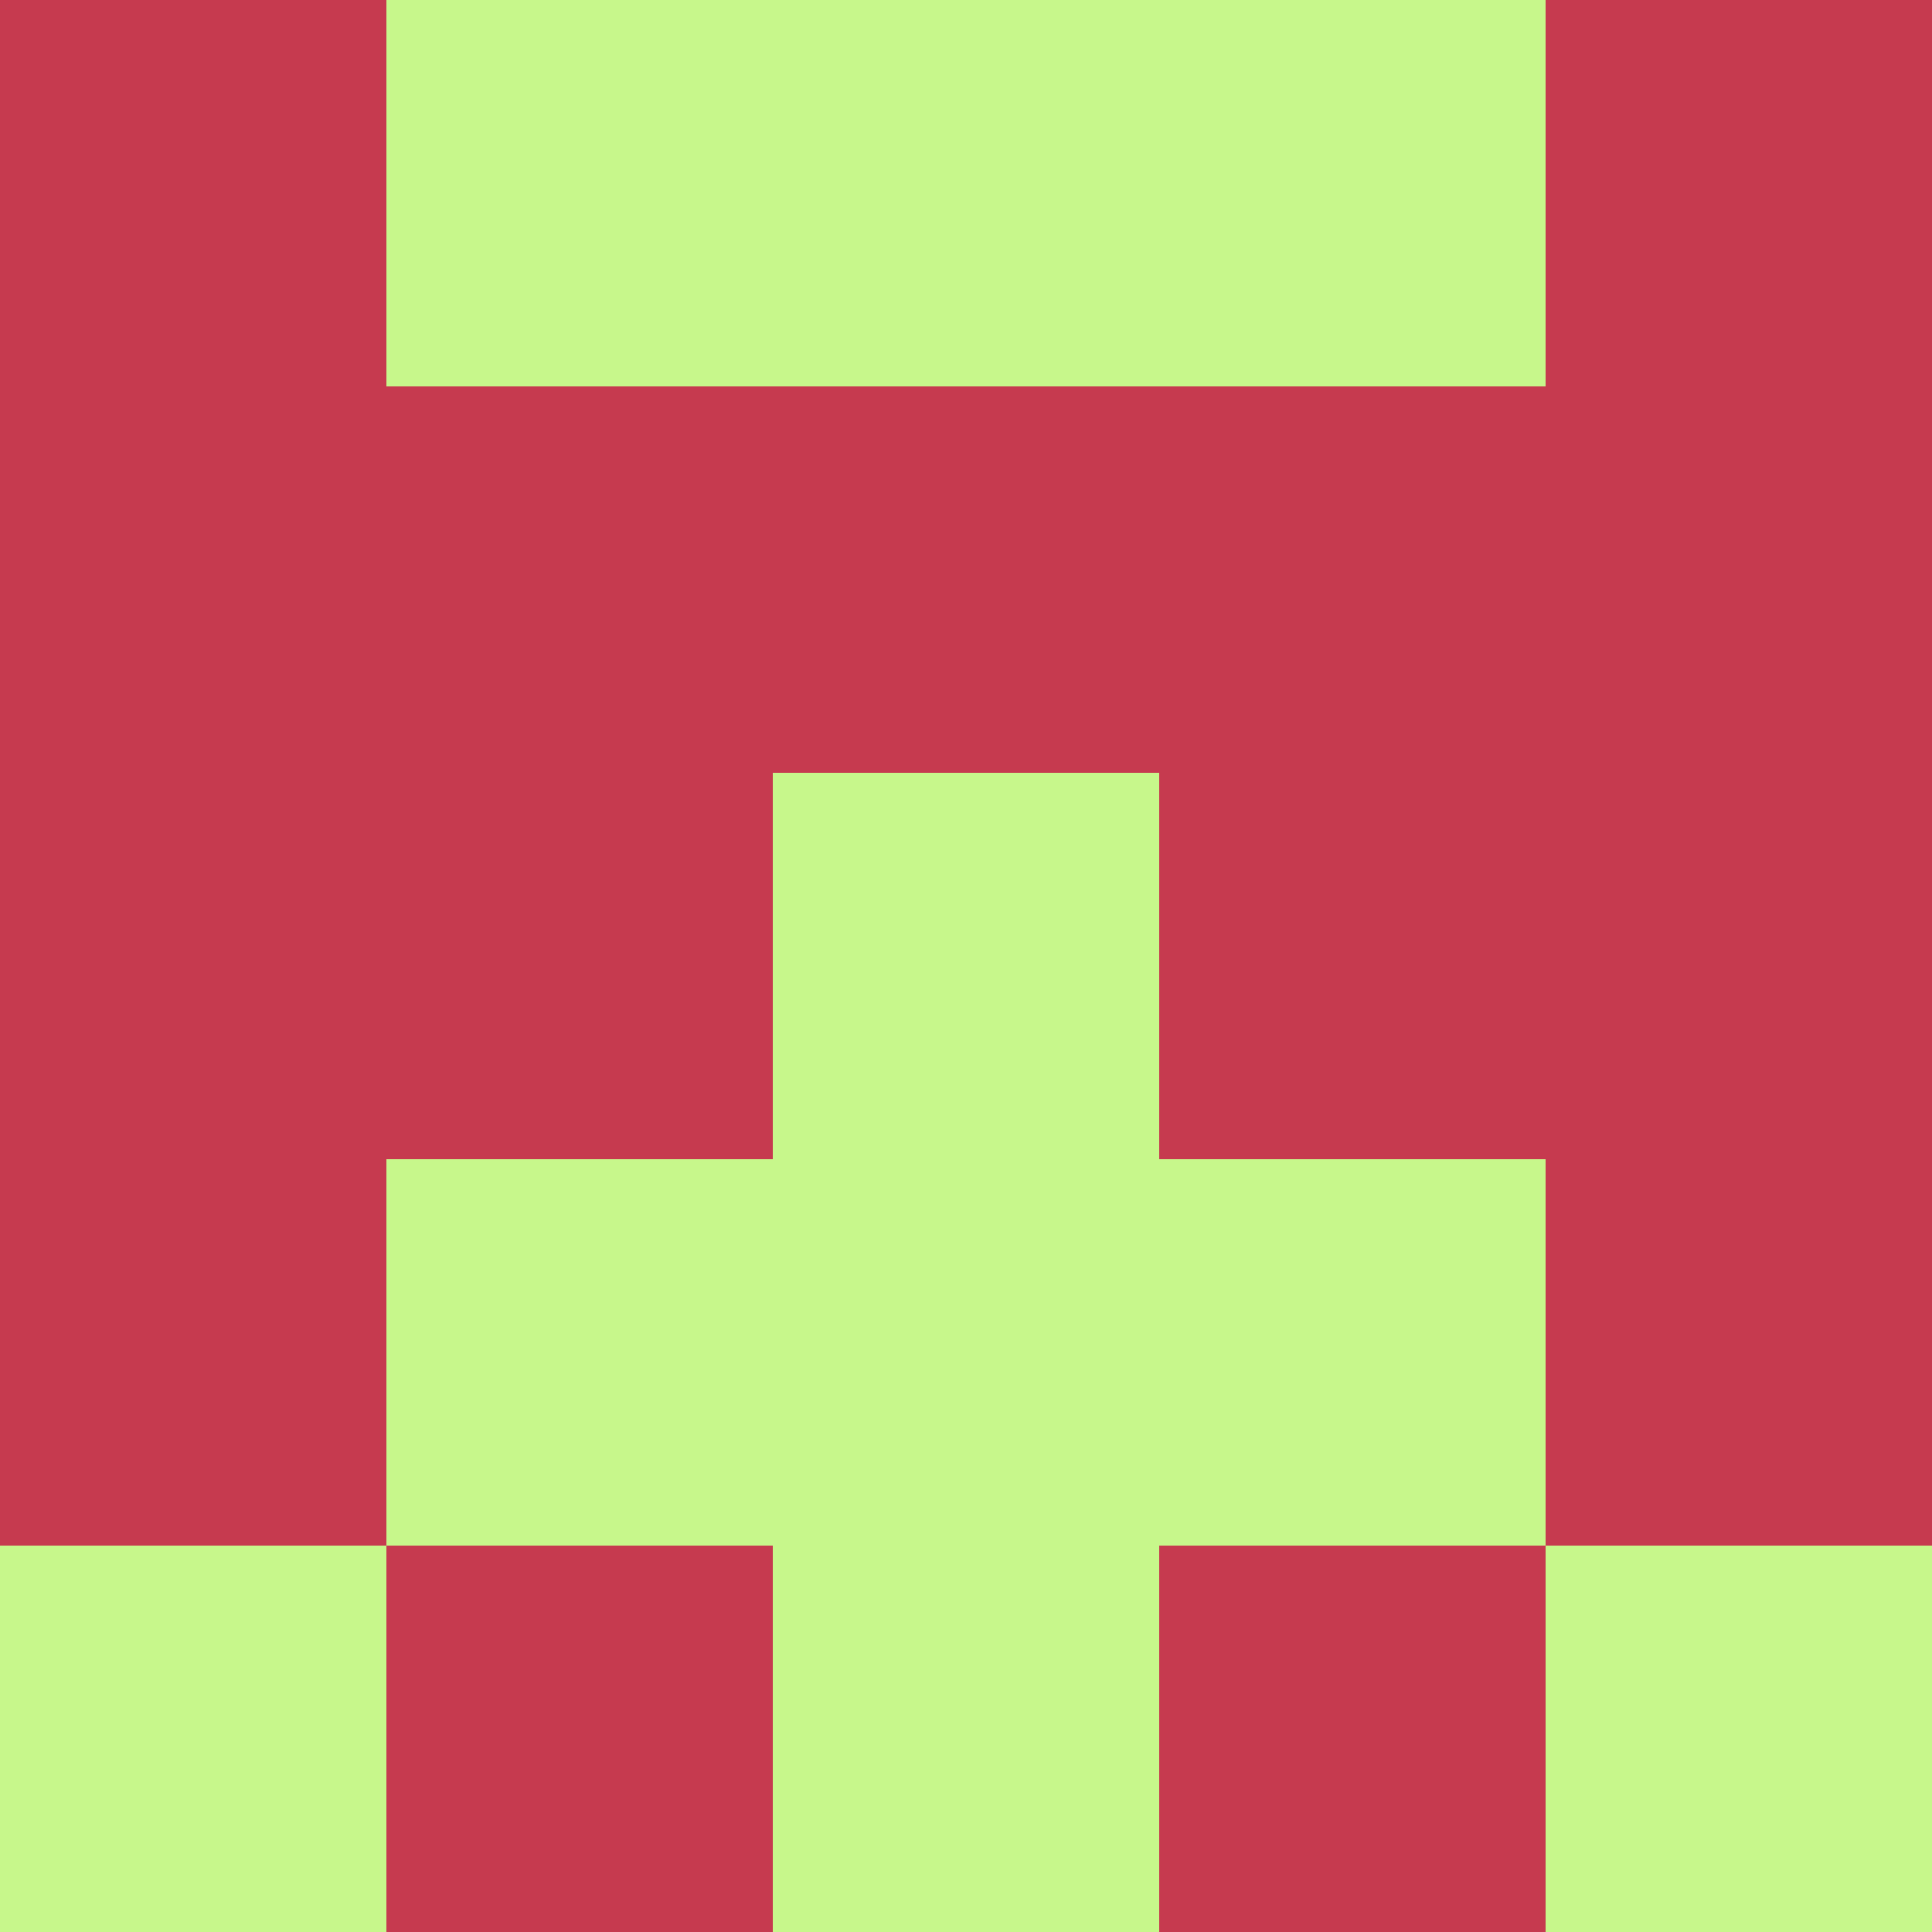
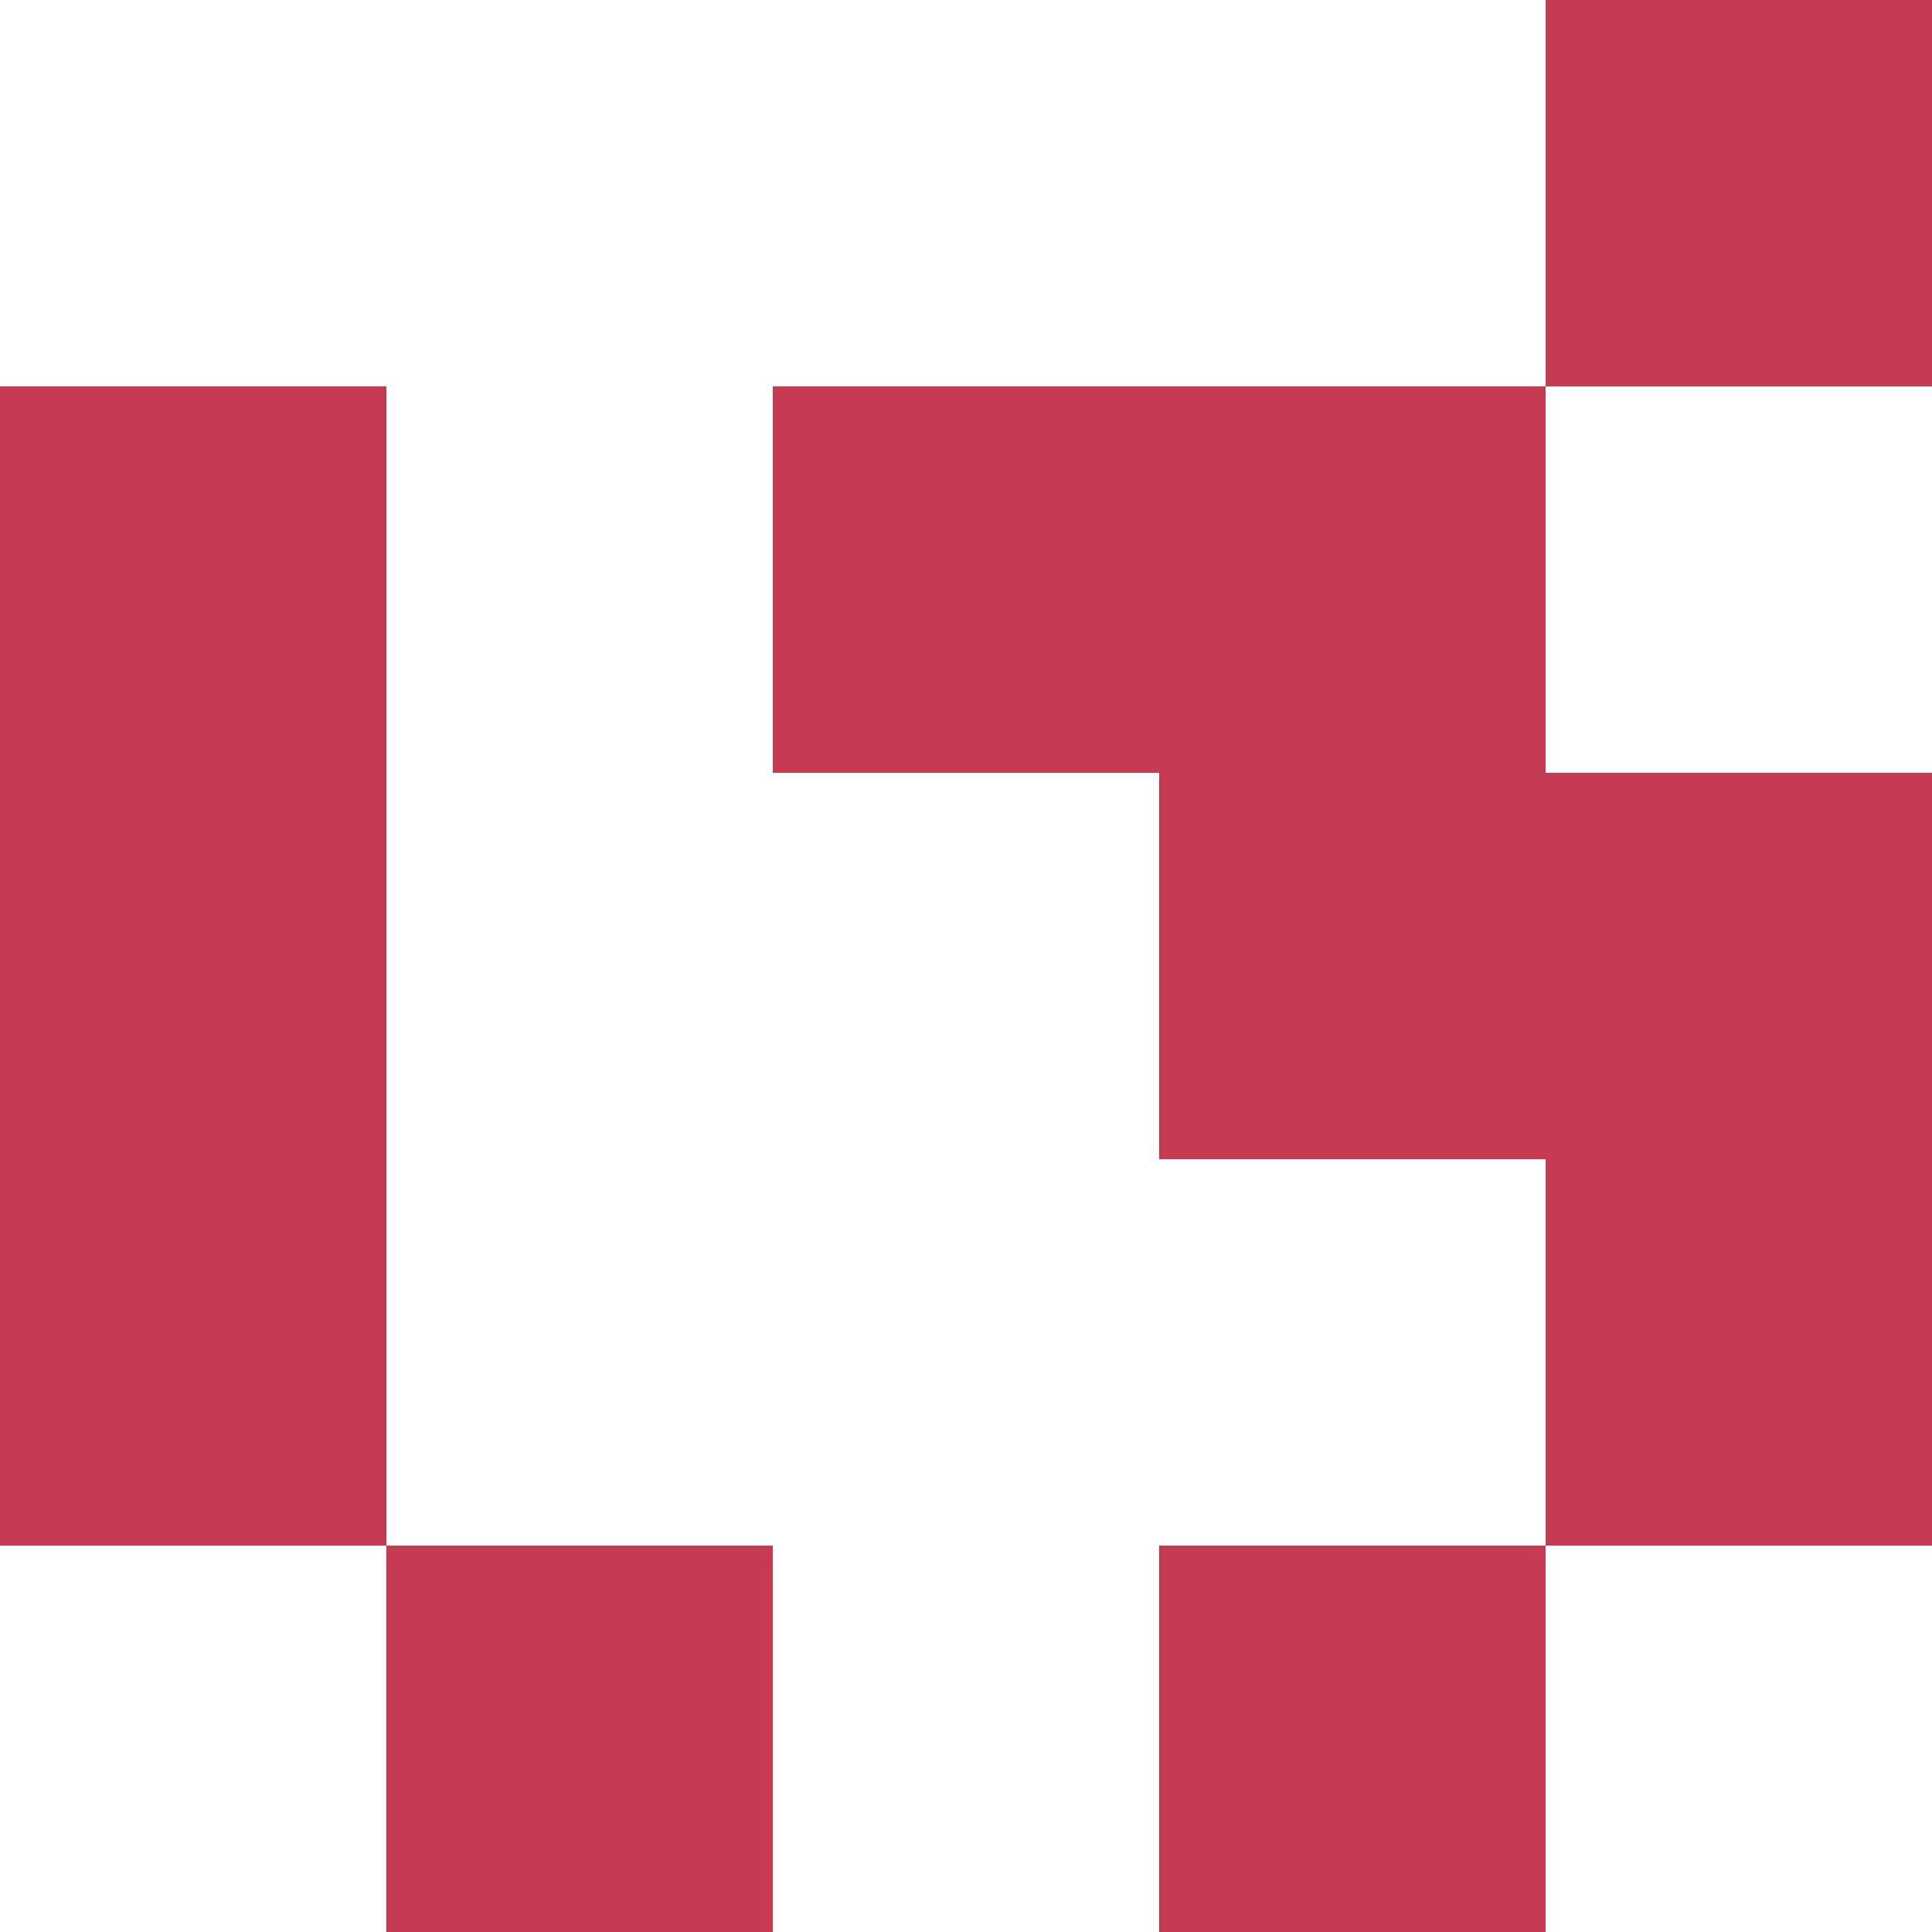
<svg xmlns="http://www.w3.org/2000/svg" viewBox="0 0 5 5" width="24" height="24">
-   <rect width="5" height="5" fill="#c7f78b" />
-   <rect x="0" y="0" width="1" height="1" fill="#c63a4f" />
  <rect x="4" y="0" width="1" height="1" fill="#c63a4f" />
  <rect x="0" y="1" width="1" height="1" fill="#c63a4f" />
-   <rect x="4" y="1" width="1" height="1" fill="#c63a4f" />
-   <rect x="1" y="1" width="1" height="1" fill="#c63a4f" />
  <rect x="3" y="1" width="1" height="1" fill="#c63a4f" />
  <rect x="2" y="1" width="1" height="1" fill="#c63a4f" />
  <rect x="0" y="2" width="1" height="1" fill="#c63a4f" />
  <rect x="4" y="2" width="1" height="1" fill="#c63a4f" />
-   <rect x="1" y="2" width="1" height="1" fill="#c63a4f" />
  <rect x="3" y="2" width="1" height="1" fill="#c63a4f" />
  <rect x="0" y="3" width="1" height="1" fill="#c63a4f" />
  <rect x="4" y="3" width="1" height="1" fill="#c63a4f" />
  <rect x="1" y="4" width="1" height="1" fill="#c63a4f" />
  <rect x="3" y="4" width="1" height="1" fill="#c63a4f" />
</svg>